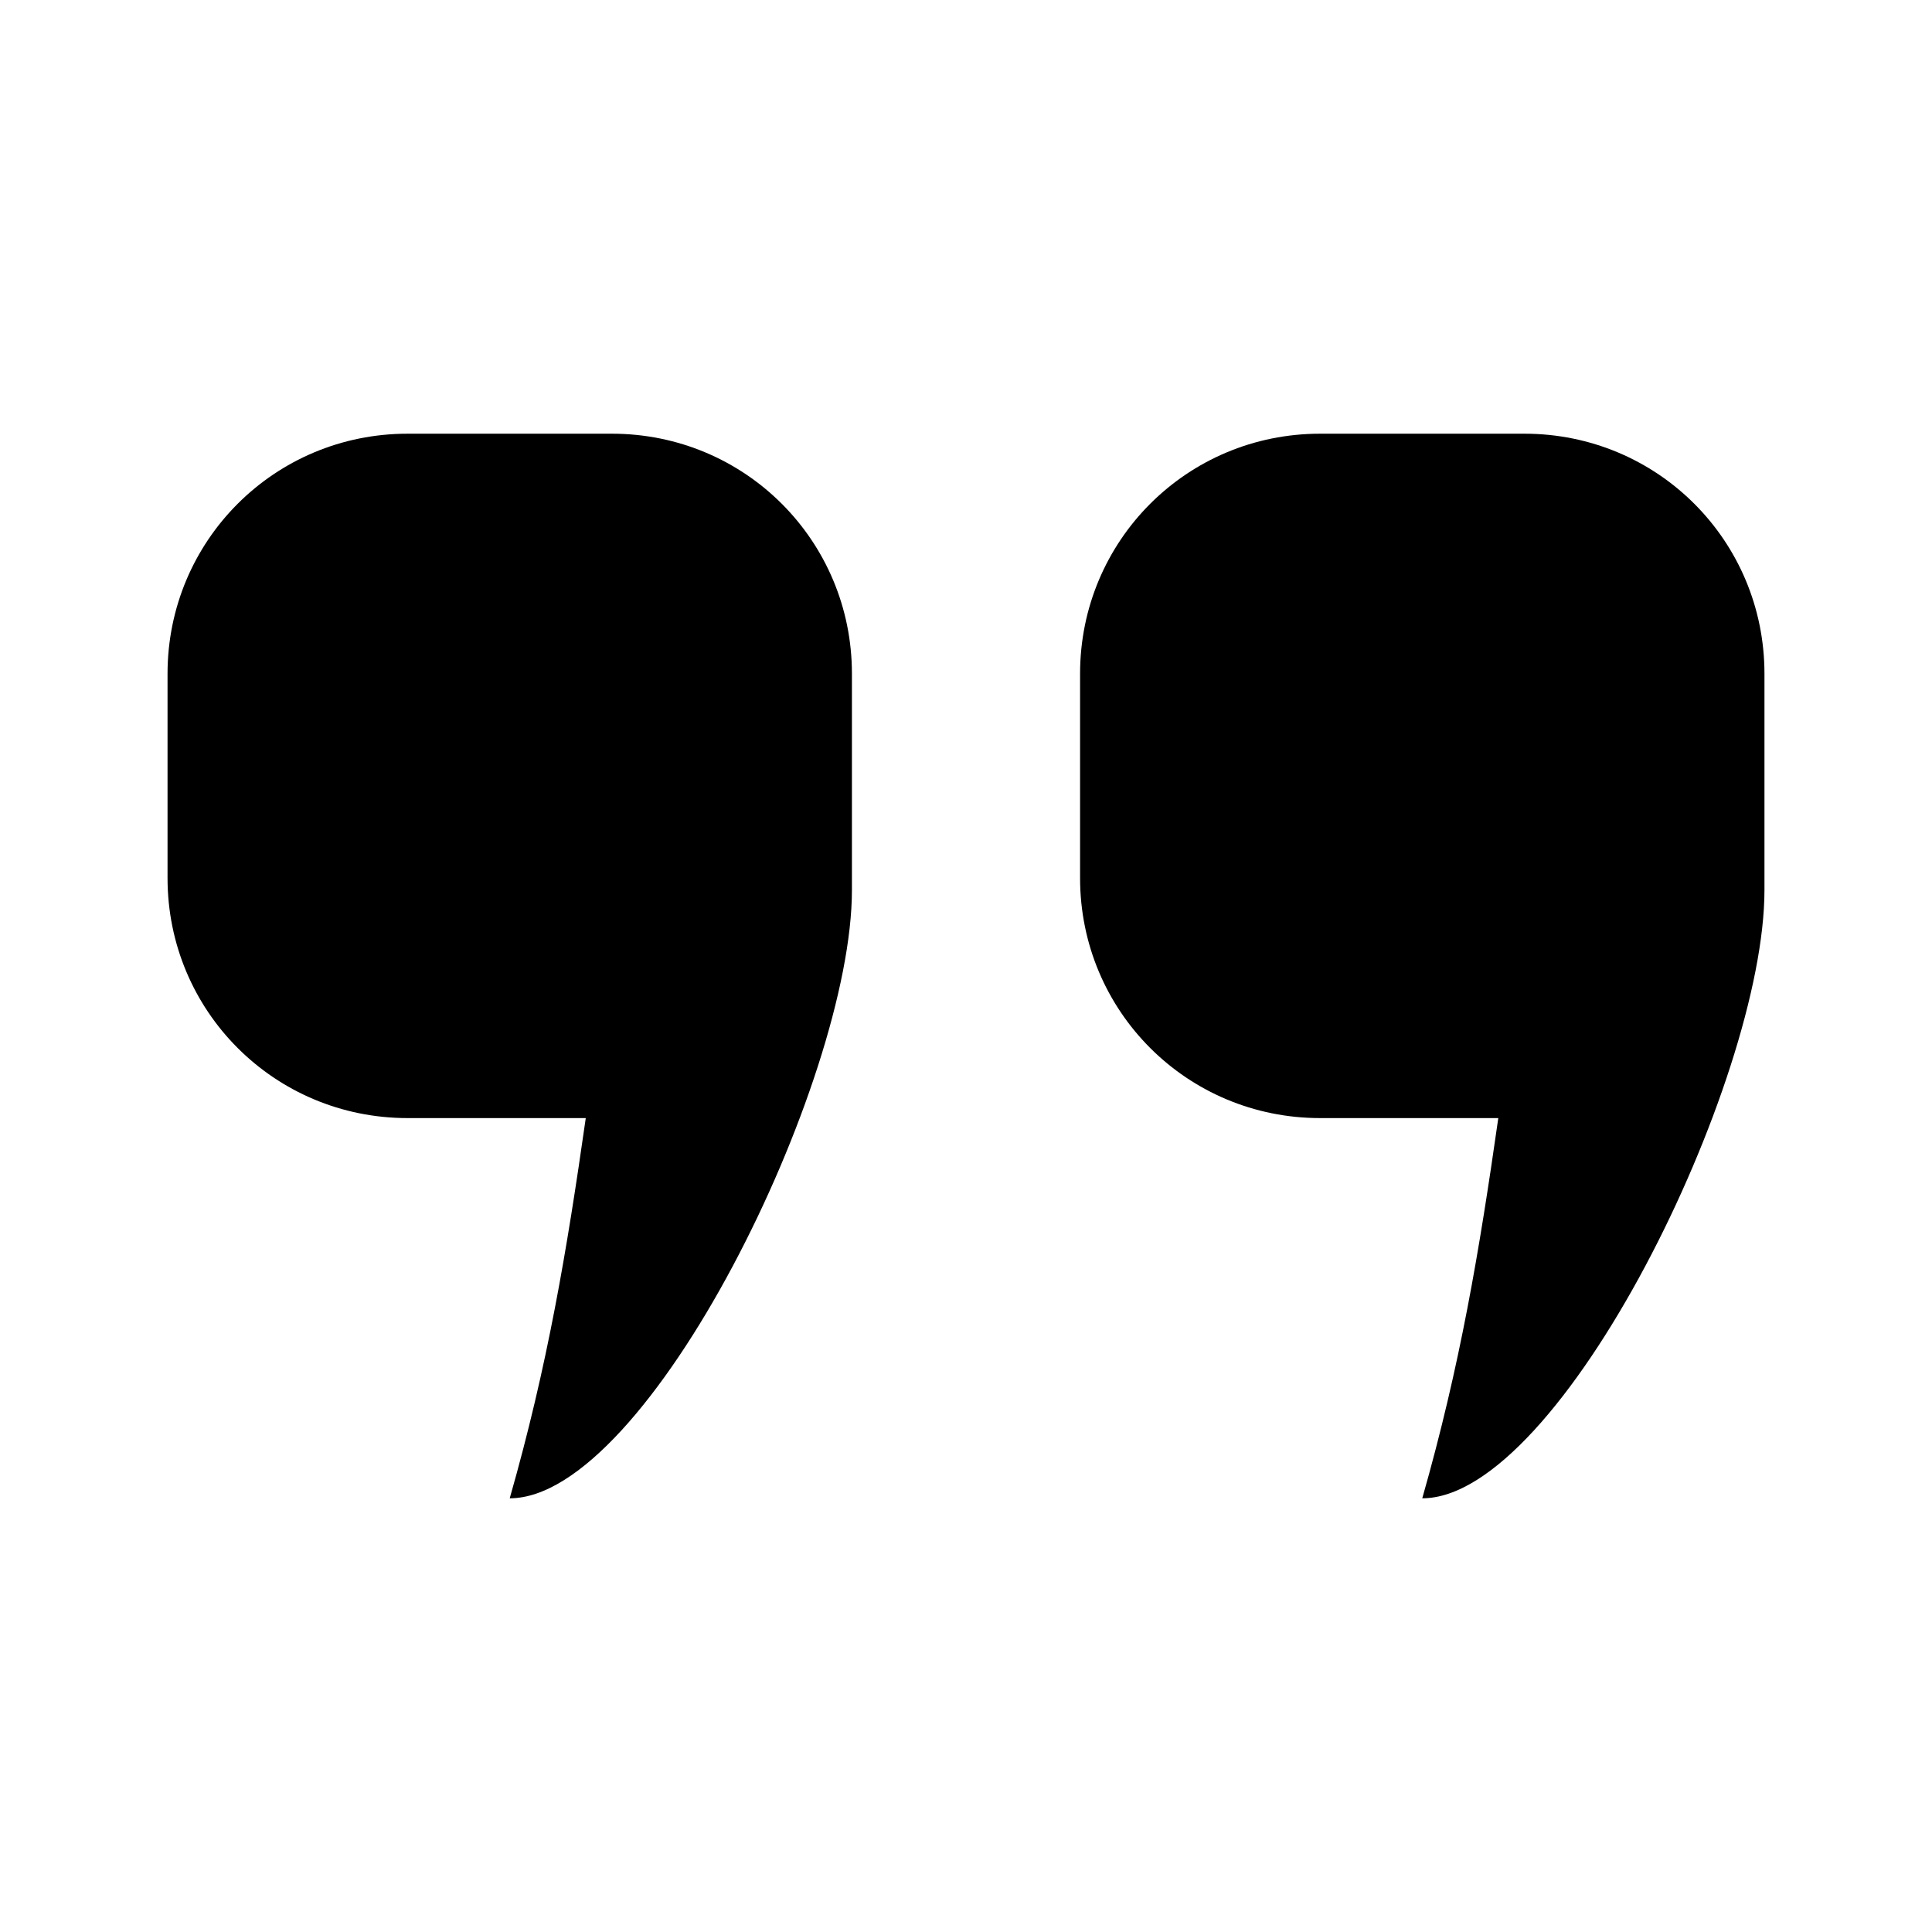
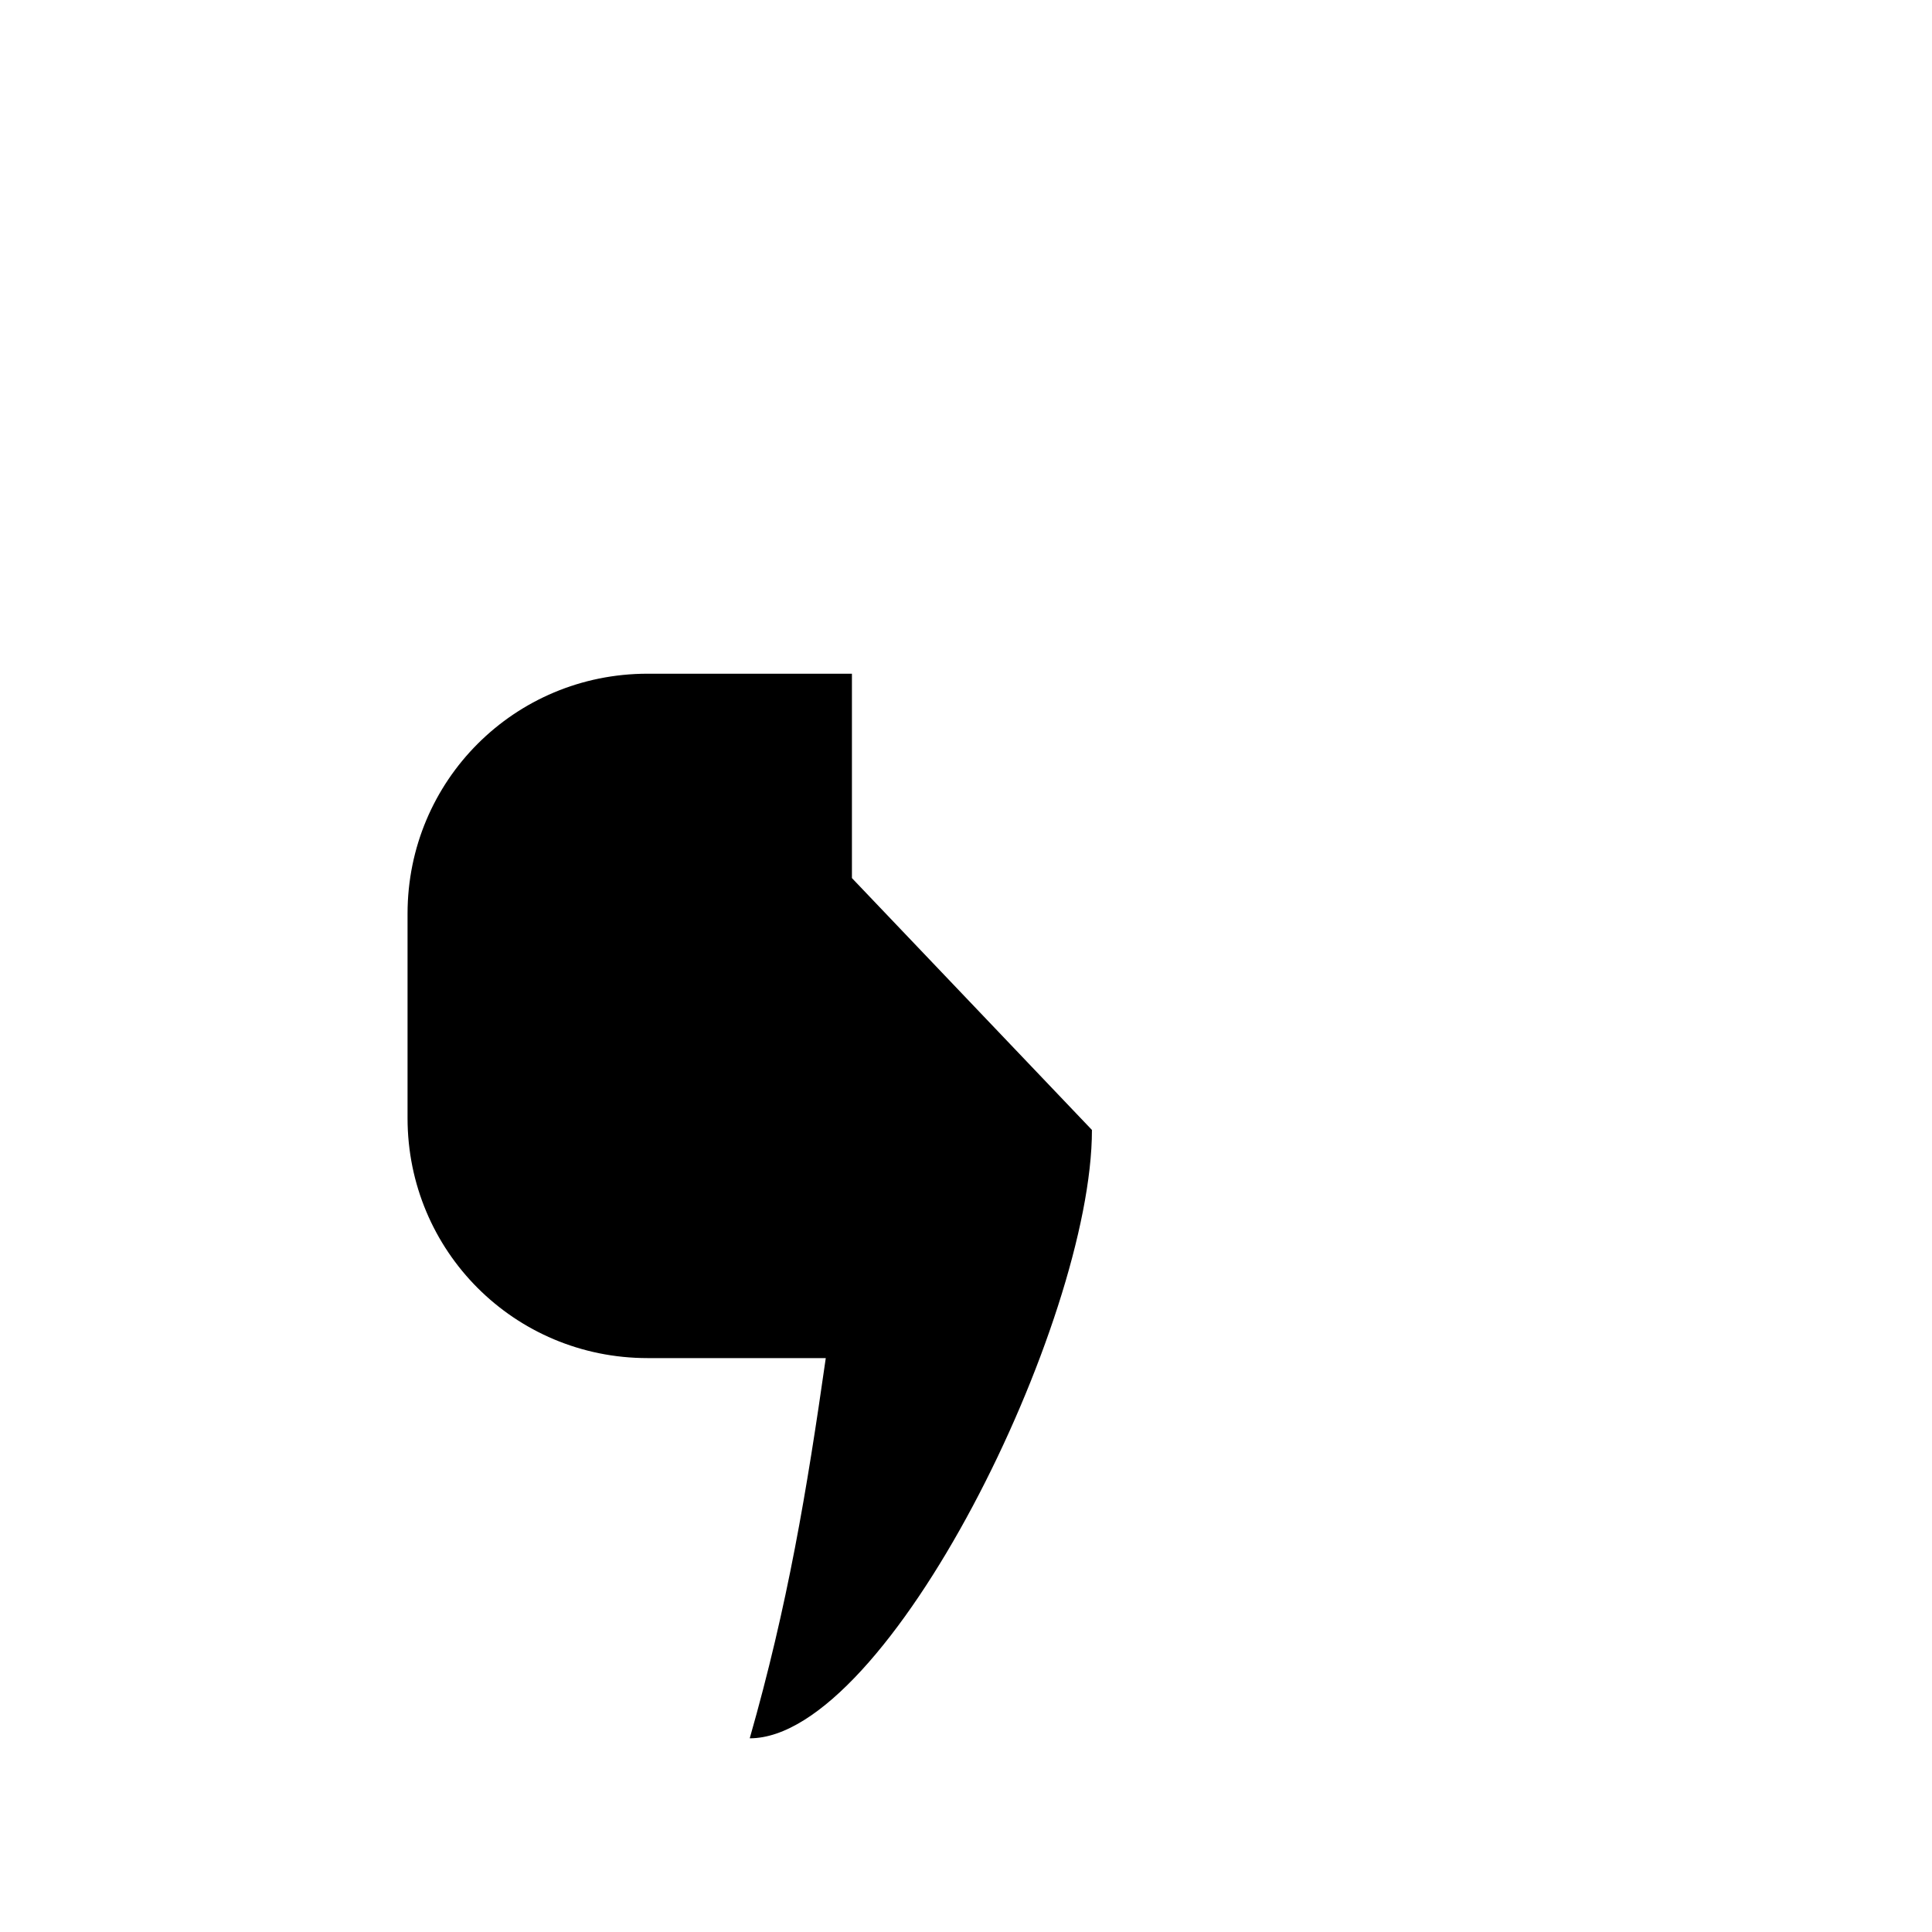
<svg xmlns="http://www.w3.org/2000/svg" fill="#000000" width="800px" height="800px" version="1.1" viewBox="144 144 512 512">
  <g>
-     <path d="m611.6 376.7v-54.16c0-35.262-28.344-63.605-63.605-63.605h-54.16c-35.262 0-63.605 28.344-63.605 63.605v54.16c0 35.262 28.344 63.605 63.605 63.605h47.23c-5.039 35.266-10.078 65.496-20.152 100.76 36.66 0 90.688-110.27 90.688-161.22z" />
-     <path d="m369.77 376.7v-54.16c0-35.262-28.344-63.605-63.605-63.605h-54.16c-35.262 0-63.605 28.344-63.605 63.605v54.16c0 35.262 28.344 63.605 63.605 63.605h47.23c-5.039 35.266-10.078 65.496-20.152 100.76 36.66 0 90.688-110.27 90.688-161.22z" />
+     <path d="m369.77 376.7v-54.16h-54.16c-35.262 0-63.605 28.344-63.605 63.605v54.16c0 35.262 28.344 63.605 63.605 63.605h47.23c-5.039 35.266-10.078 65.496-20.152 100.76 36.66 0 90.688-110.27 90.688-161.22z" />
  </g>
</svg>